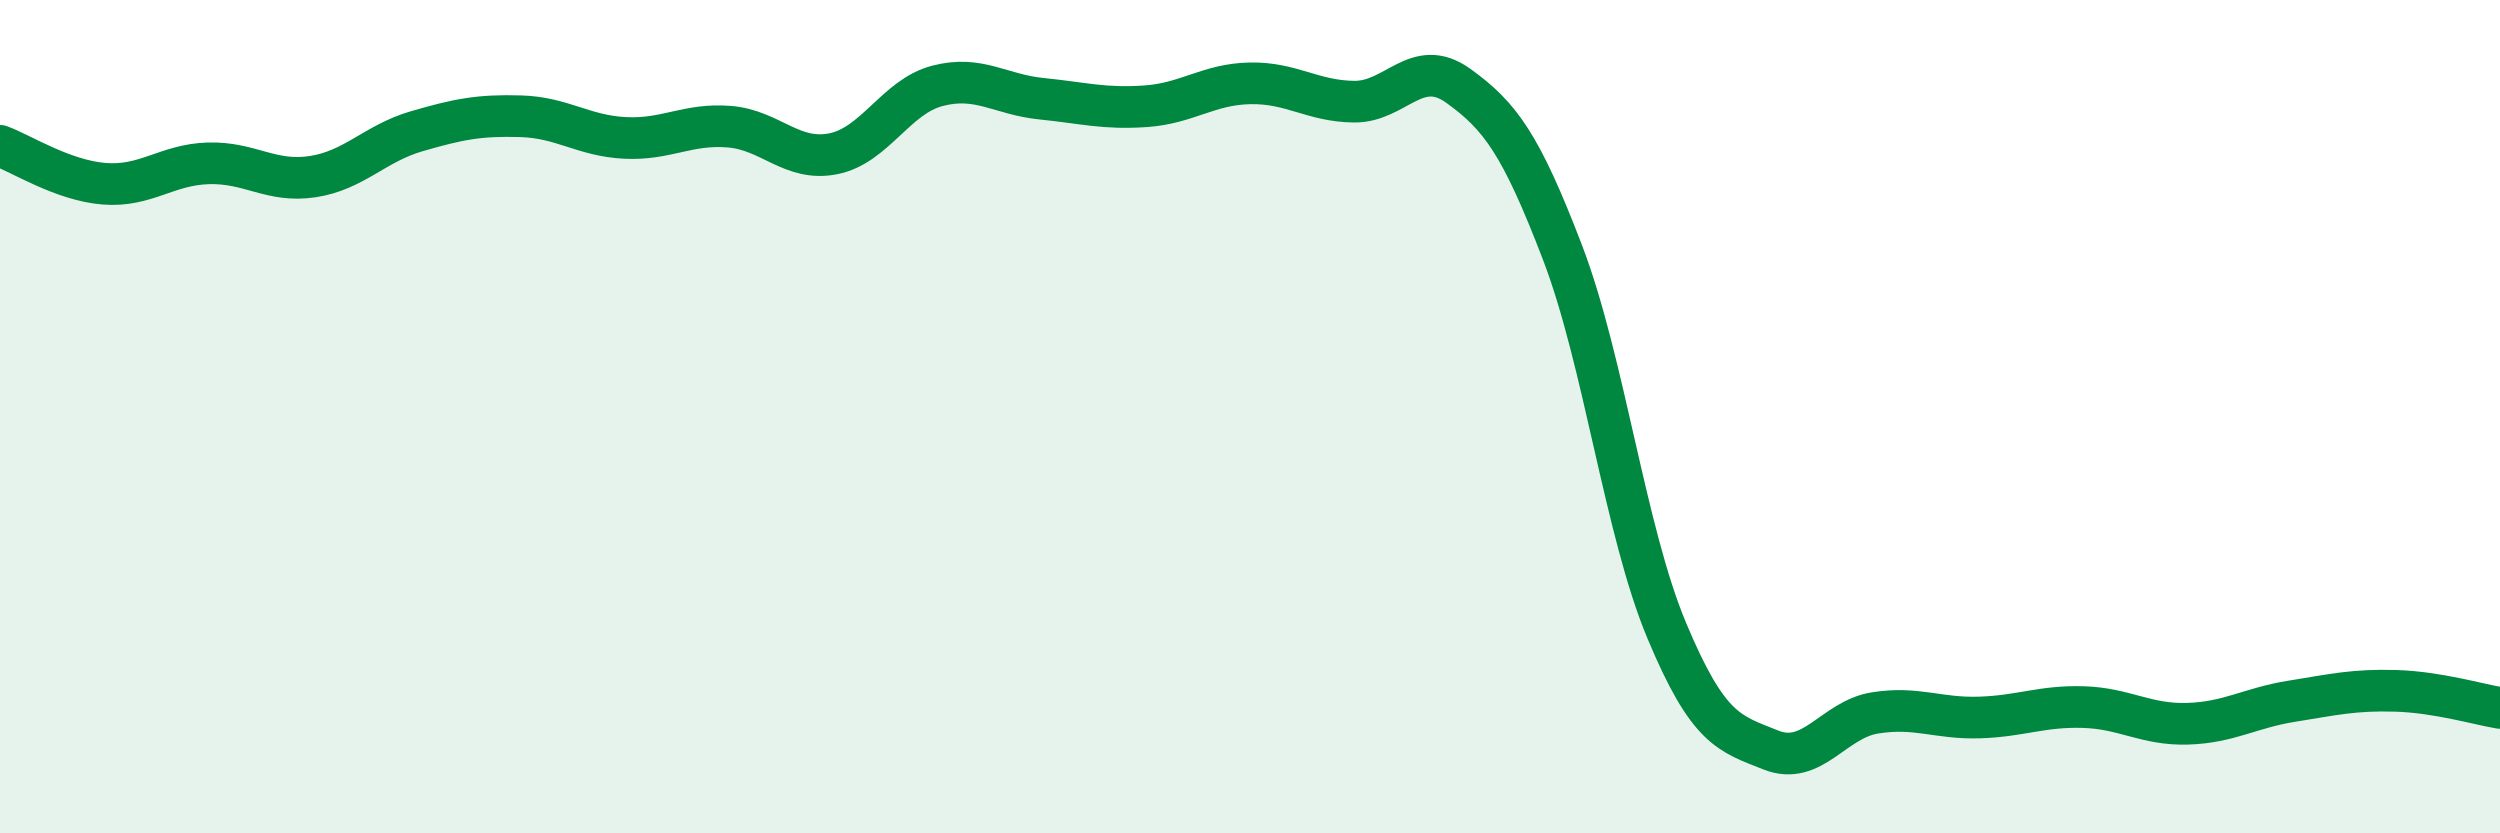
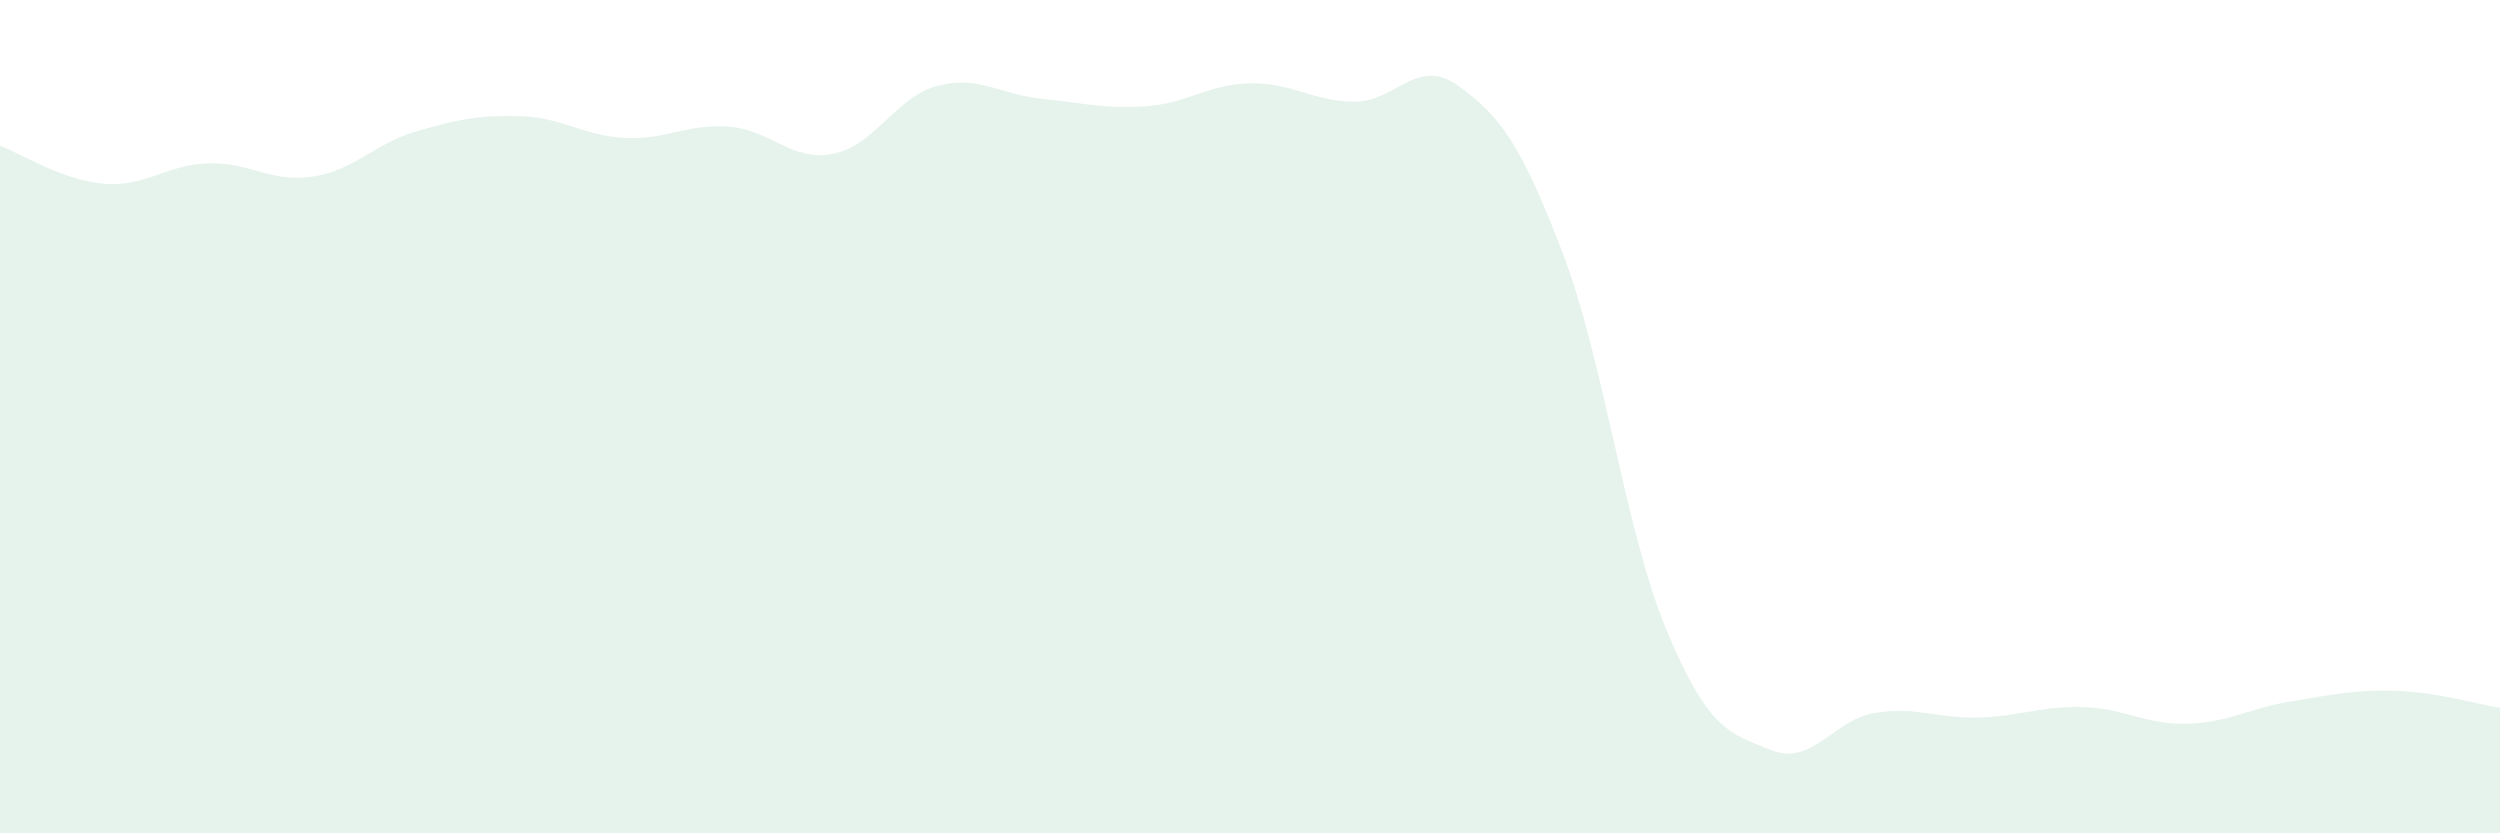
<svg xmlns="http://www.w3.org/2000/svg" width="60" height="20" viewBox="0 0 60 20">
  <path d="M 0,3.5 C 0.5,3.68 1.5,4.33 2.5,4.41 C 3.5,4.49 4,3.95 5,3.92 C 6,3.89 6.5,4.39 7.5,4.24 C 8.5,4.09 9,3.44 10,3.15 C 11,2.86 11.5,2.76 12.5,2.79 C 13.5,2.82 14,3.26 15,3.31 C 16,3.36 16.5,2.96 17.5,3.04 C 18.5,3.12 19,3.89 20,3.69 C 21,3.49 21.5,2.32 22.5,2.06 C 23.5,1.8 24,2.27 25,2.37 C 26,2.47 26.5,2.62 27.5,2.55 C 28.5,2.48 29,2.02 30,2 C 31,1.98 31.5,2.43 32.5,2.44 C 33.5,2.45 34,1.34 35,2.06 C 36,2.78 36.5,3.45 37.5,6.06 C 38.5,8.67 39,12.74 40,15.13 C 41,17.52 41.5,17.6 42.5,18 C 43.5,18.4 44,17.27 45,17.11 C 46,16.95 46.5,17.25 47.5,17.22 C 48.5,17.19 49,16.94 50,16.97 C 51,17 51.5,17.4 52.5,17.37 C 53.5,17.34 54,16.99 55,16.83 C 56,16.67 56.5,16.55 57.5,16.58 C 58.5,16.61 59.5,16.91 60,16.99L60 20L0 20Z" fill="#008740" opacity="0.1" stroke-linecap="round" stroke-linejoin="round" />
-   <path d="M 0,3.5 C 0.5,3.68 1.5,4.33 2.5,4.41 C 3.5,4.49 4,3.95 5,3.92 C 6,3.89 6.5,4.39 7.5,4.24 C 8.5,4.09 9,3.44 10,3.15 C 11,2.86 11.5,2.76 12.5,2.79 C 13.5,2.82 14,3.26 15,3.31 C 16,3.36 16.5,2.96 17.5,3.04 C 18.5,3.12 19,3.89 20,3.69 C 21,3.49 21.5,2.32 22.5,2.06 C 23.5,1.8 24,2.27 25,2.37 C 26,2.47 26.5,2.62 27.5,2.55 C 28.5,2.48 29,2.02 30,2 C 31,1.98 31.5,2.43 32.5,2.44 C 33.5,2.45 34,1.34 35,2.06 C 36,2.78 36.5,3.45 37.5,6.06 C 38.5,8.67 39,12.74 40,15.13 C 41,17.52 41.5,17.6 42.5,18 C 43.5,18.4 44,17.27 45,17.11 C 46,16.95 46.5,17.25 47.5,17.22 C 48.5,17.19 49,16.94 50,16.97 C 51,17 51.5,17.4 52.5,17.37 C 53.5,17.34 54,16.99 55,16.83 C 56,16.67 56.5,16.55 57.5,16.58 C 58.5,16.61 59.5,16.91 60,16.99" stroke="#008740" stroke-width="1" fill="none" stroke-linecap="round" stroke-linejoin="round" />
</svg>